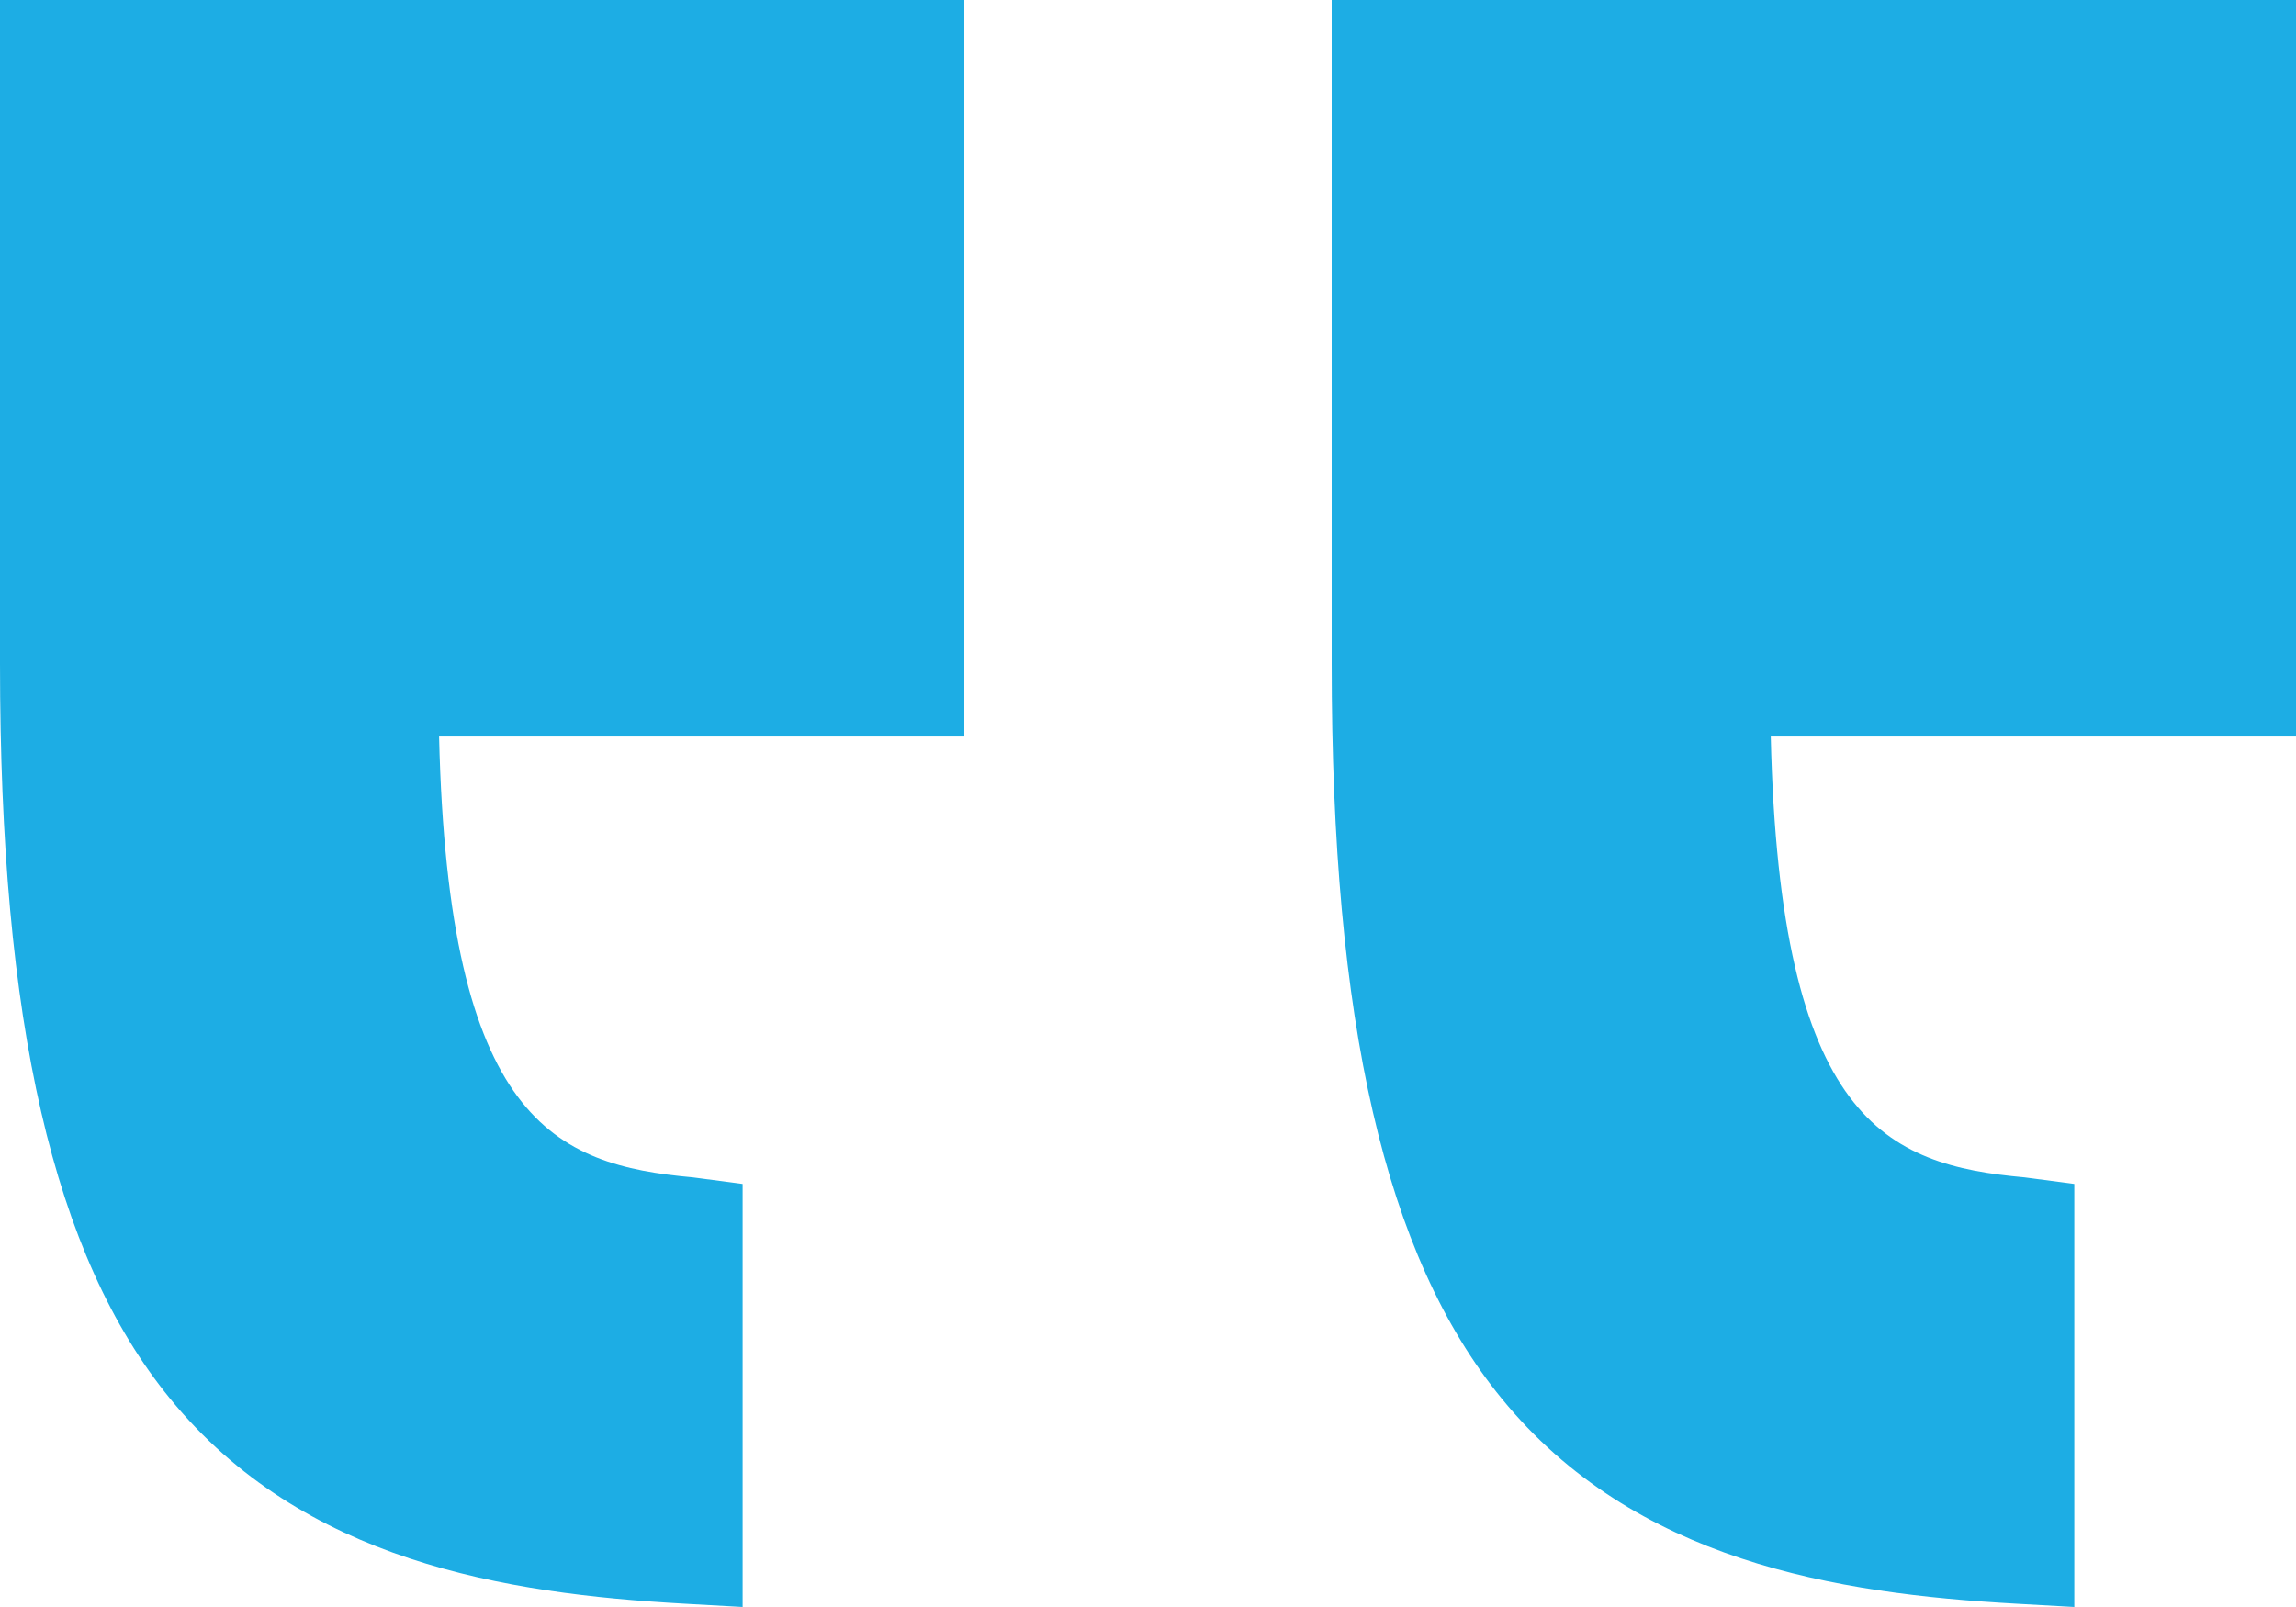
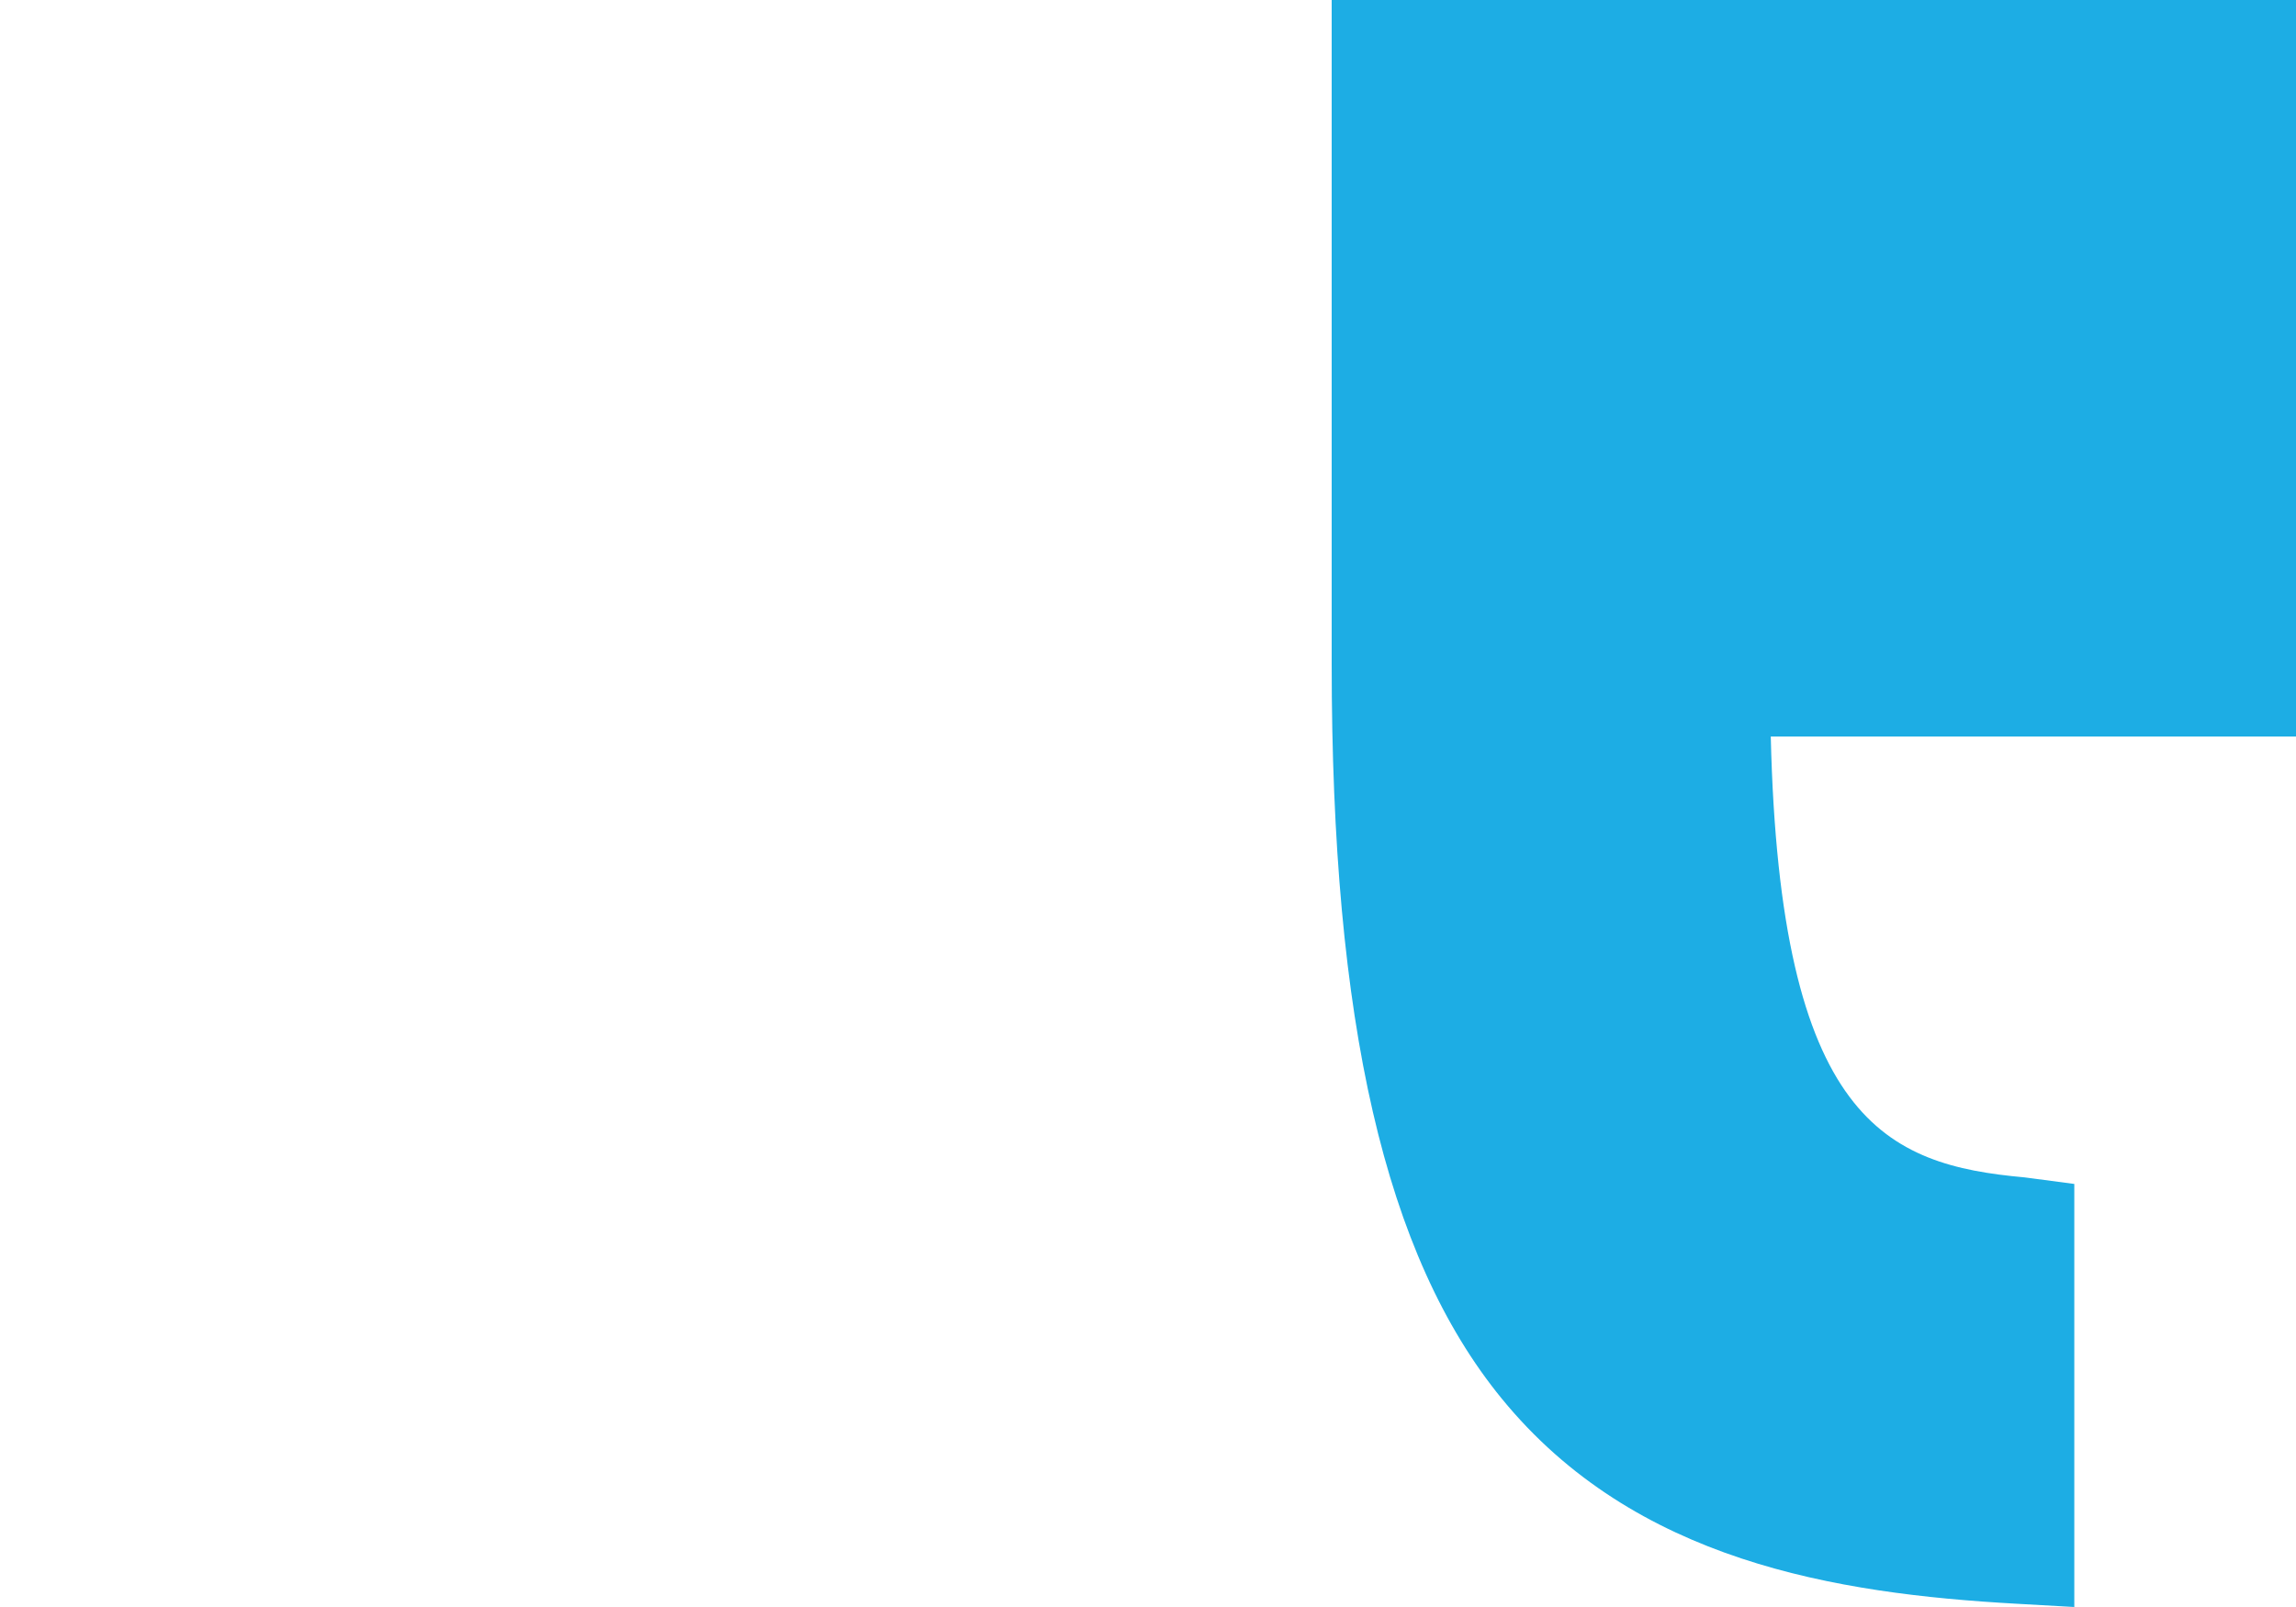
<svg xmlns="http://www.w3.org/2000/svg" width="50px" height="35px" viewBox="0 0 50 35" version="1.1">
  <title>Group 3</title>
  <desc>Created with Sketch.</desc>
  <g id="Informativas" stroke="none" stroke-width="1" fill="none" fill-rule="evenodd" opacity="0.883">
    <g id="Desktop---4-pasos-Cerrada-Copy-5" transform="translate(-975, -2953)" fill="#00A3E0">
      <g id="Group-3" transform="translate(975, 2953)">
-         <path d="M0,0 L0,16.041 L11.438,16.041 C11.24,24.42 8.92,25.371 5.911,25.643 L4.828,25.786 L4.828,35 L6.088,34.929 C10.019,34.709 14.402,34.006 17.3,30.457 C19.842,27.345 21,22.262 21,14.459 L21,0 L0,0 Z" id="Fill-4" transform="translate(10.5, 17.5) scale(-1, 1) translate(-10.5, -17.5) " />
        <path d="M29,0 L29,16.041 L40.438,16.041 C40.24,24.42 37.92,25.371 34.911,25.643 L33.828,25.786 L33.828,35 L35.088,34.929 C39.019,34.709 43.402,34.006 46.3,30.457 C48.842,27.345 50,22.262 50,14.459 L50,0 L29,0 Z" id="Fill-4-Copy" transform="translate(39.5, 17.5) scale(-1, 1) translate(-39.5, -17.5) " />
      </g>
    </g>
  </g>
</svg>